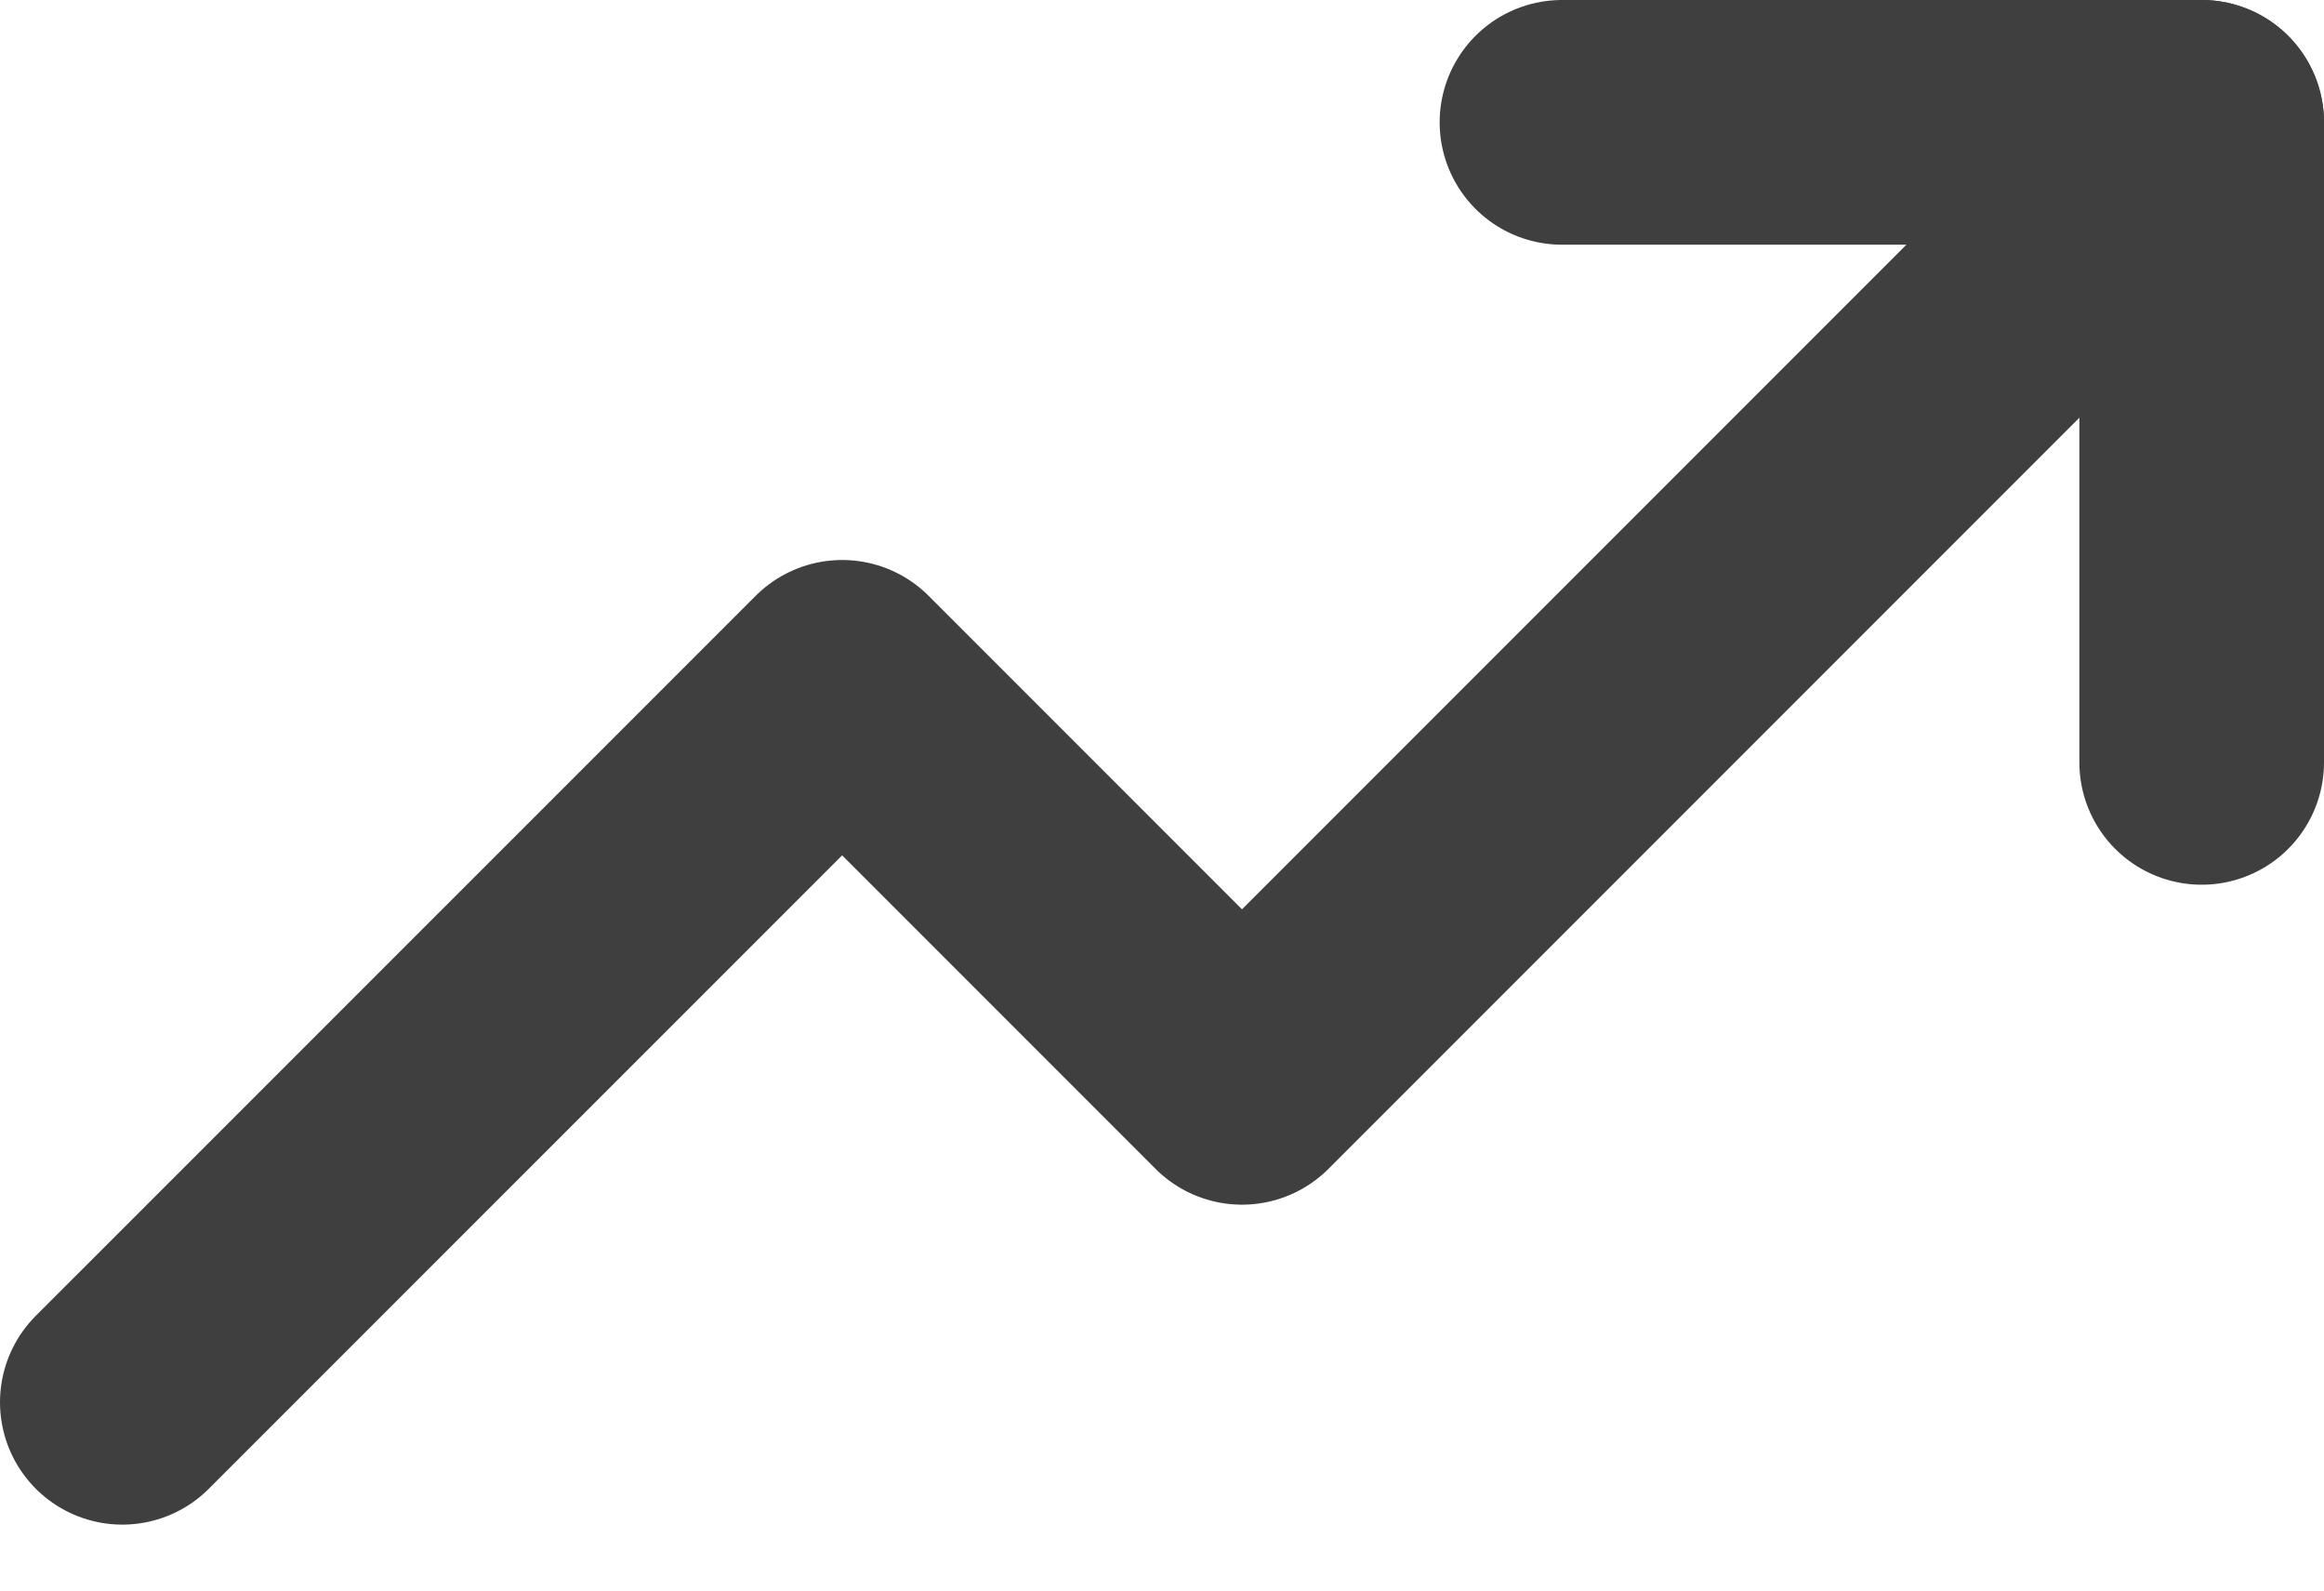
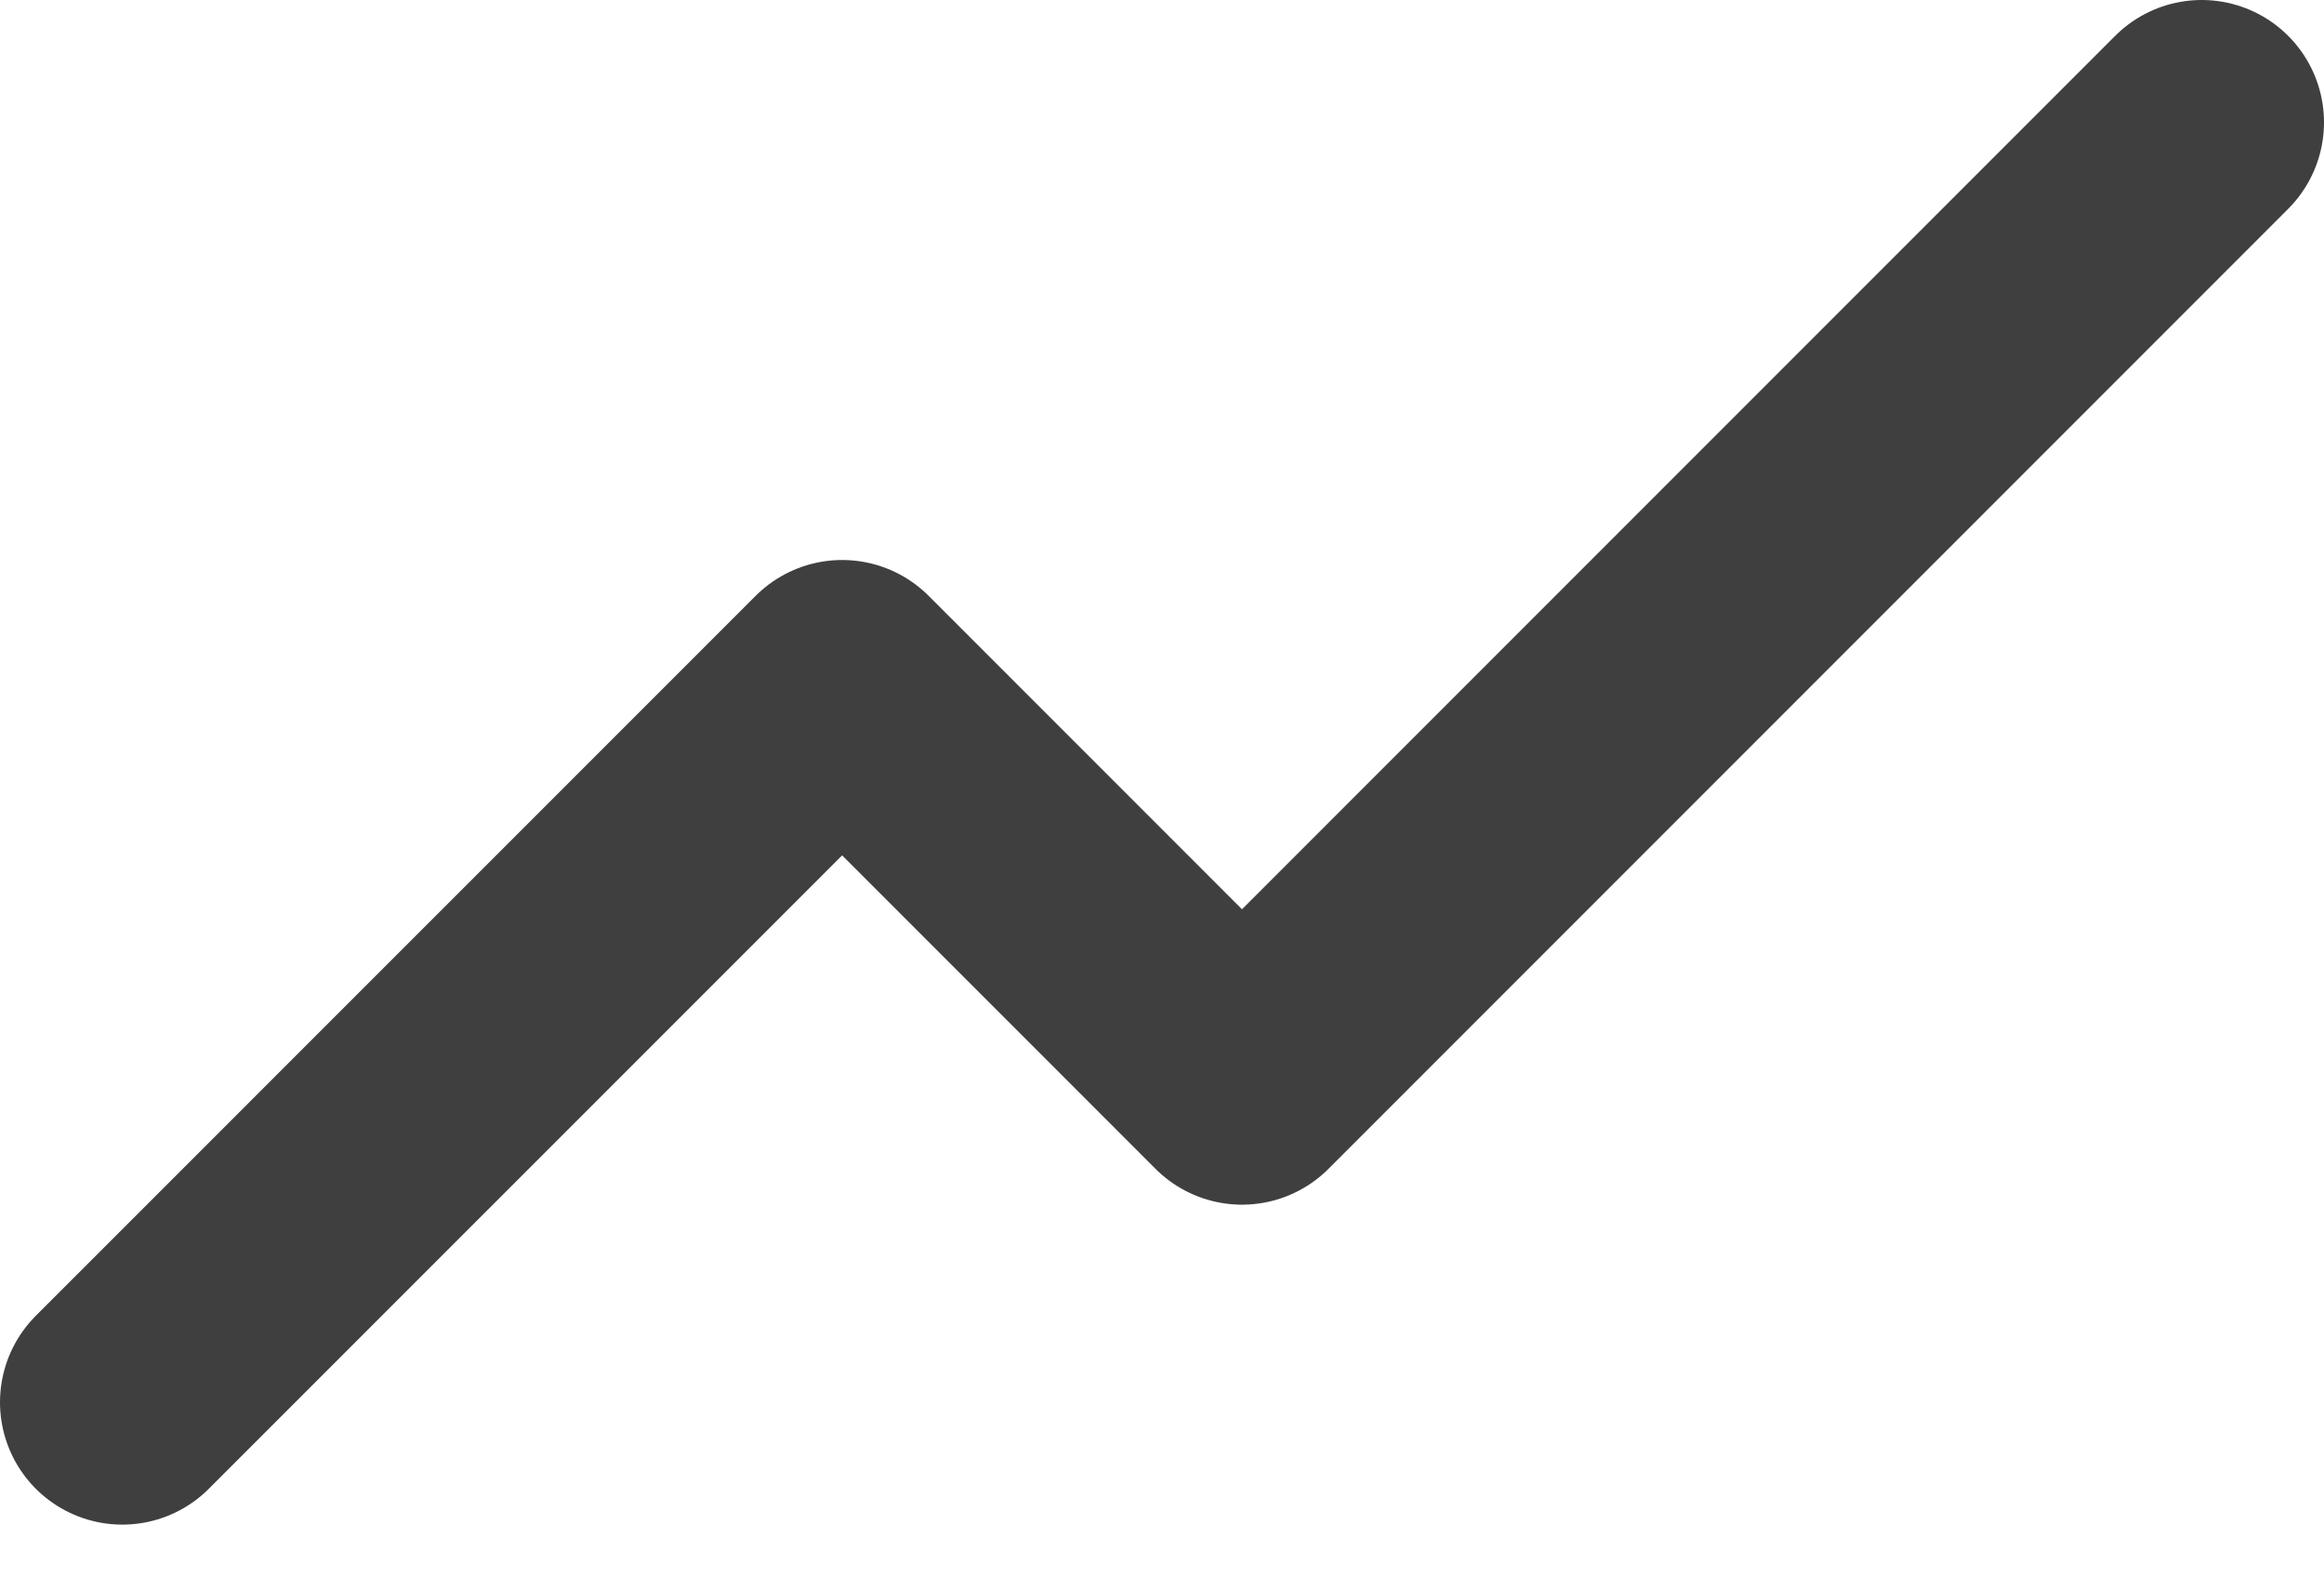
<svg xmlns="http://www.w3.org/2000/svg" width="19" height="13" viewBox="0 0 19 13" fill="none">
  <path d="M18 1L10.154 8.846L6.885 5.577L1 11.461" stroke="#3F3F3F" stroke-width="2" stroke-linecap="round" stroke-linejoin="round" />
-   <path d="M18 6.231V1H12.77" stroke="#3F3F3F" stroke-width="2" stroke-linecap="round" stroke-linejoin="round" />
</svg>